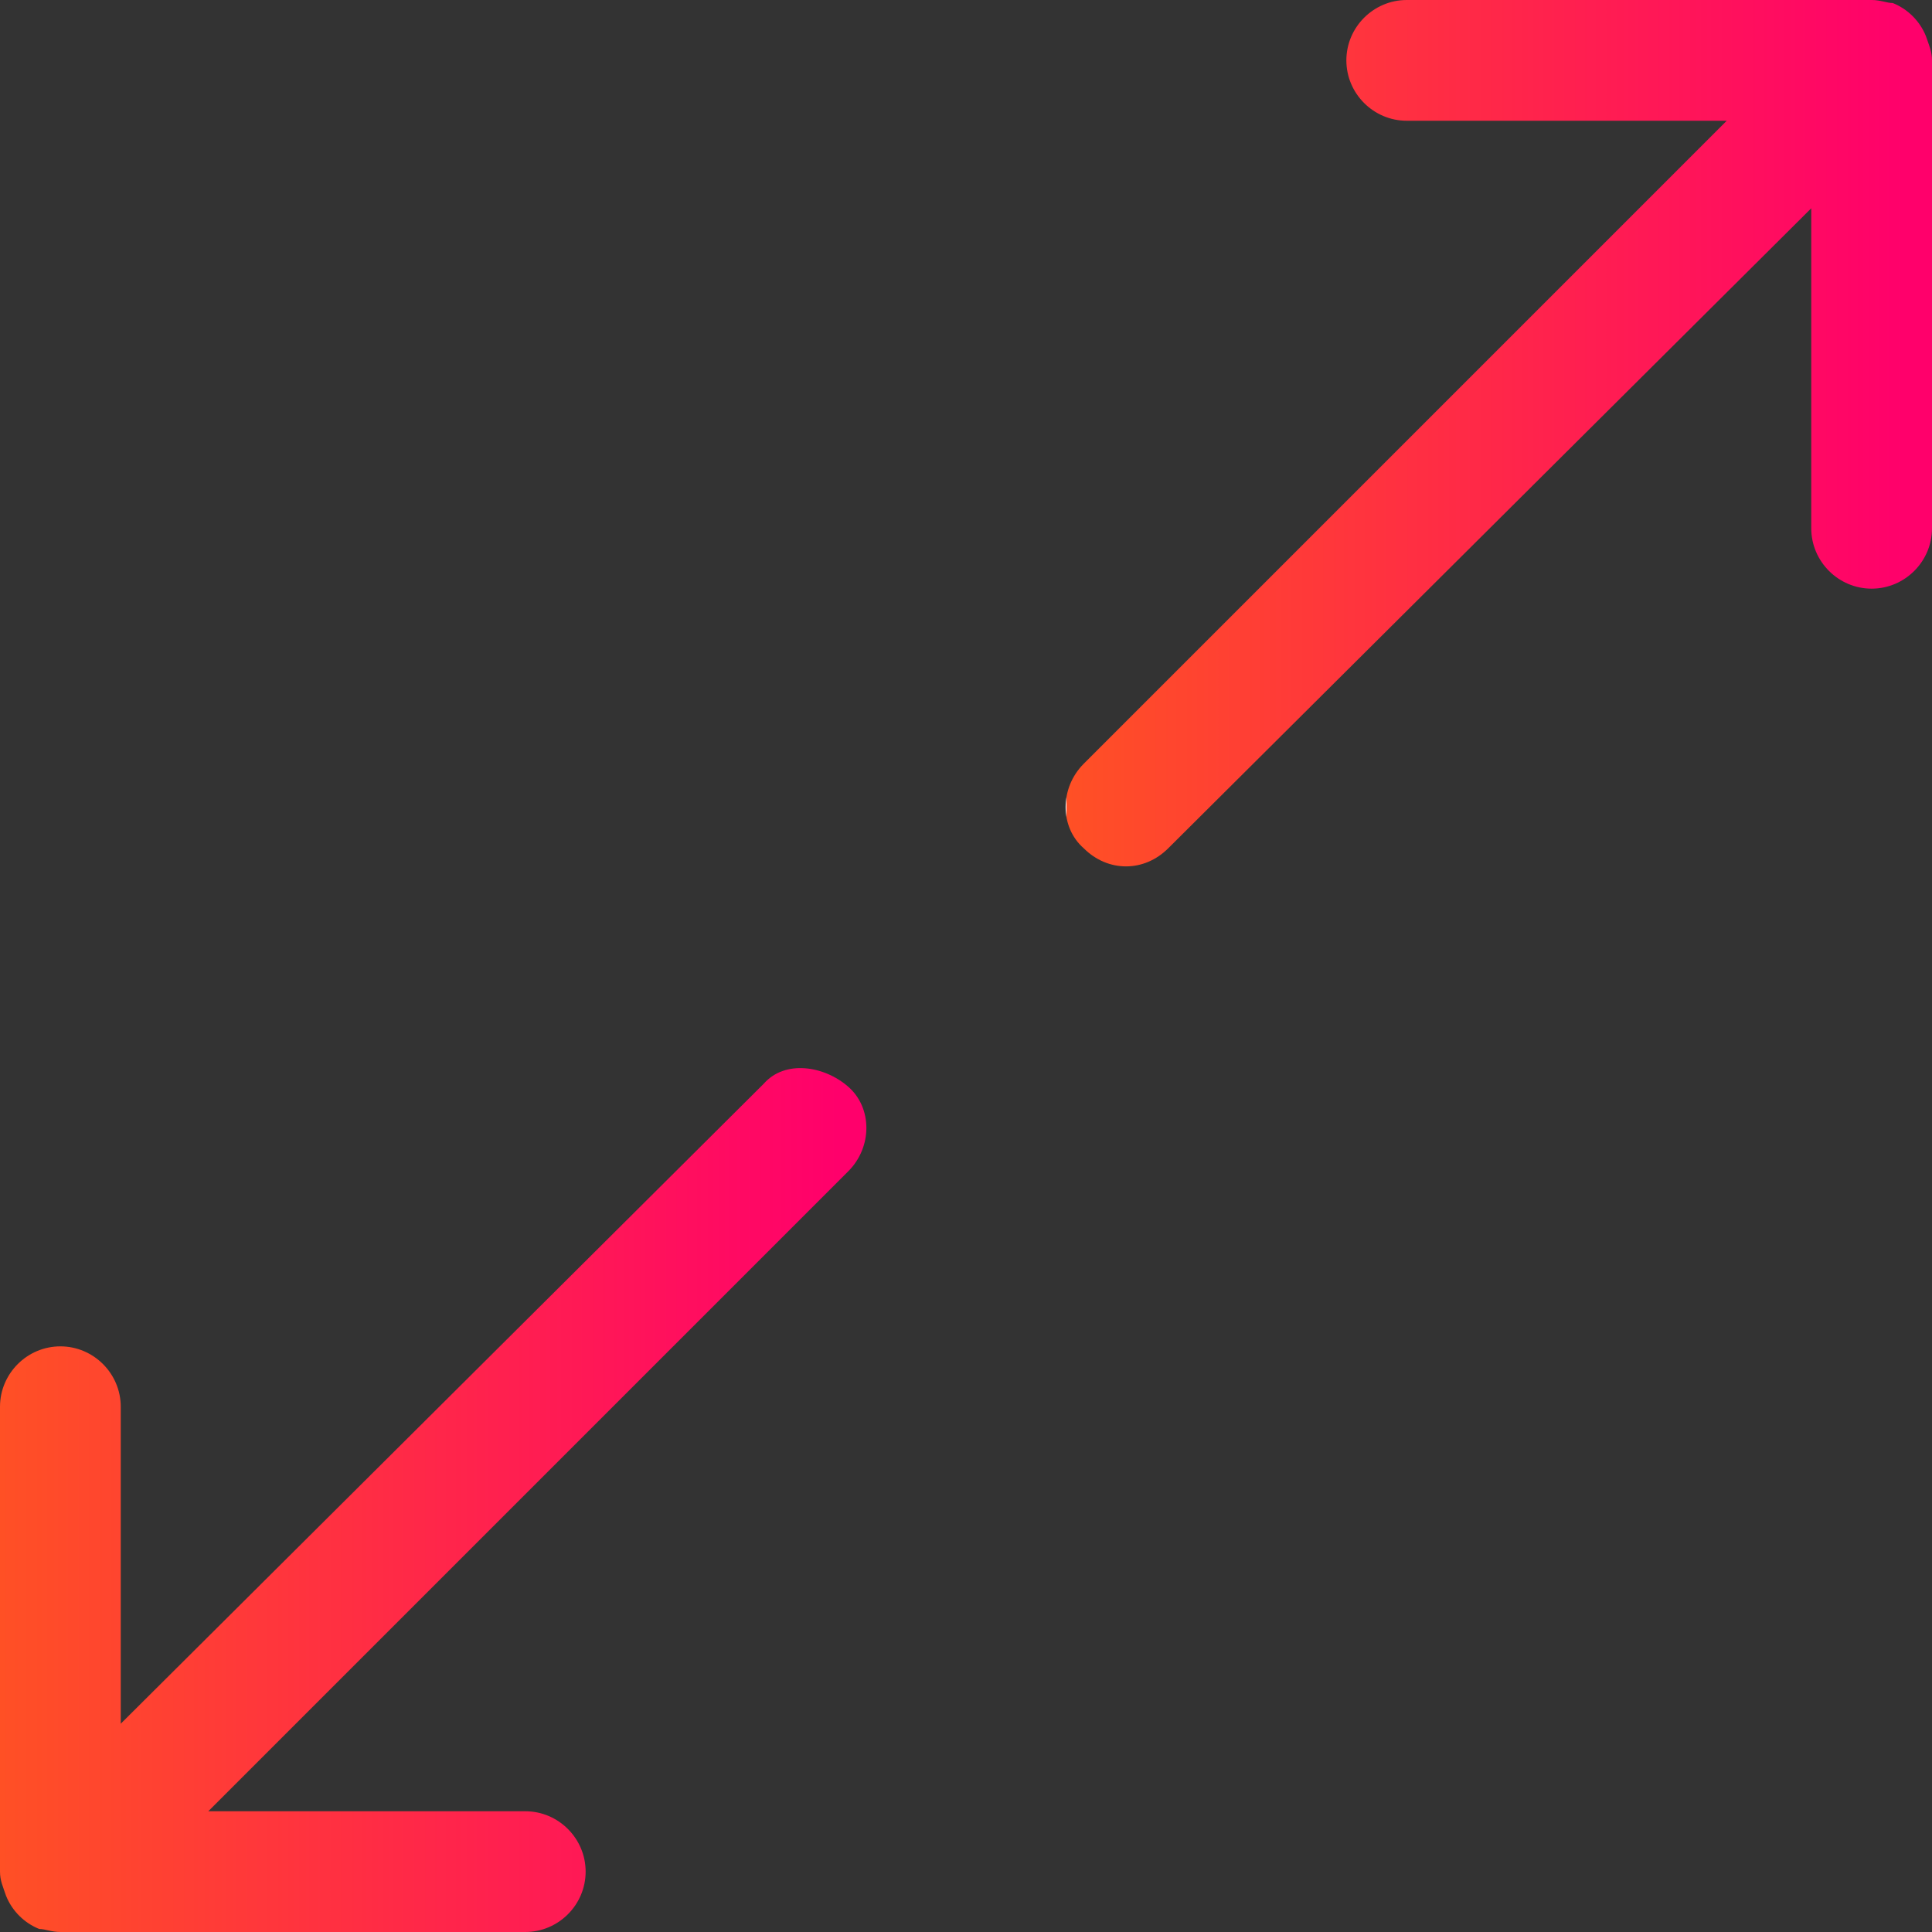
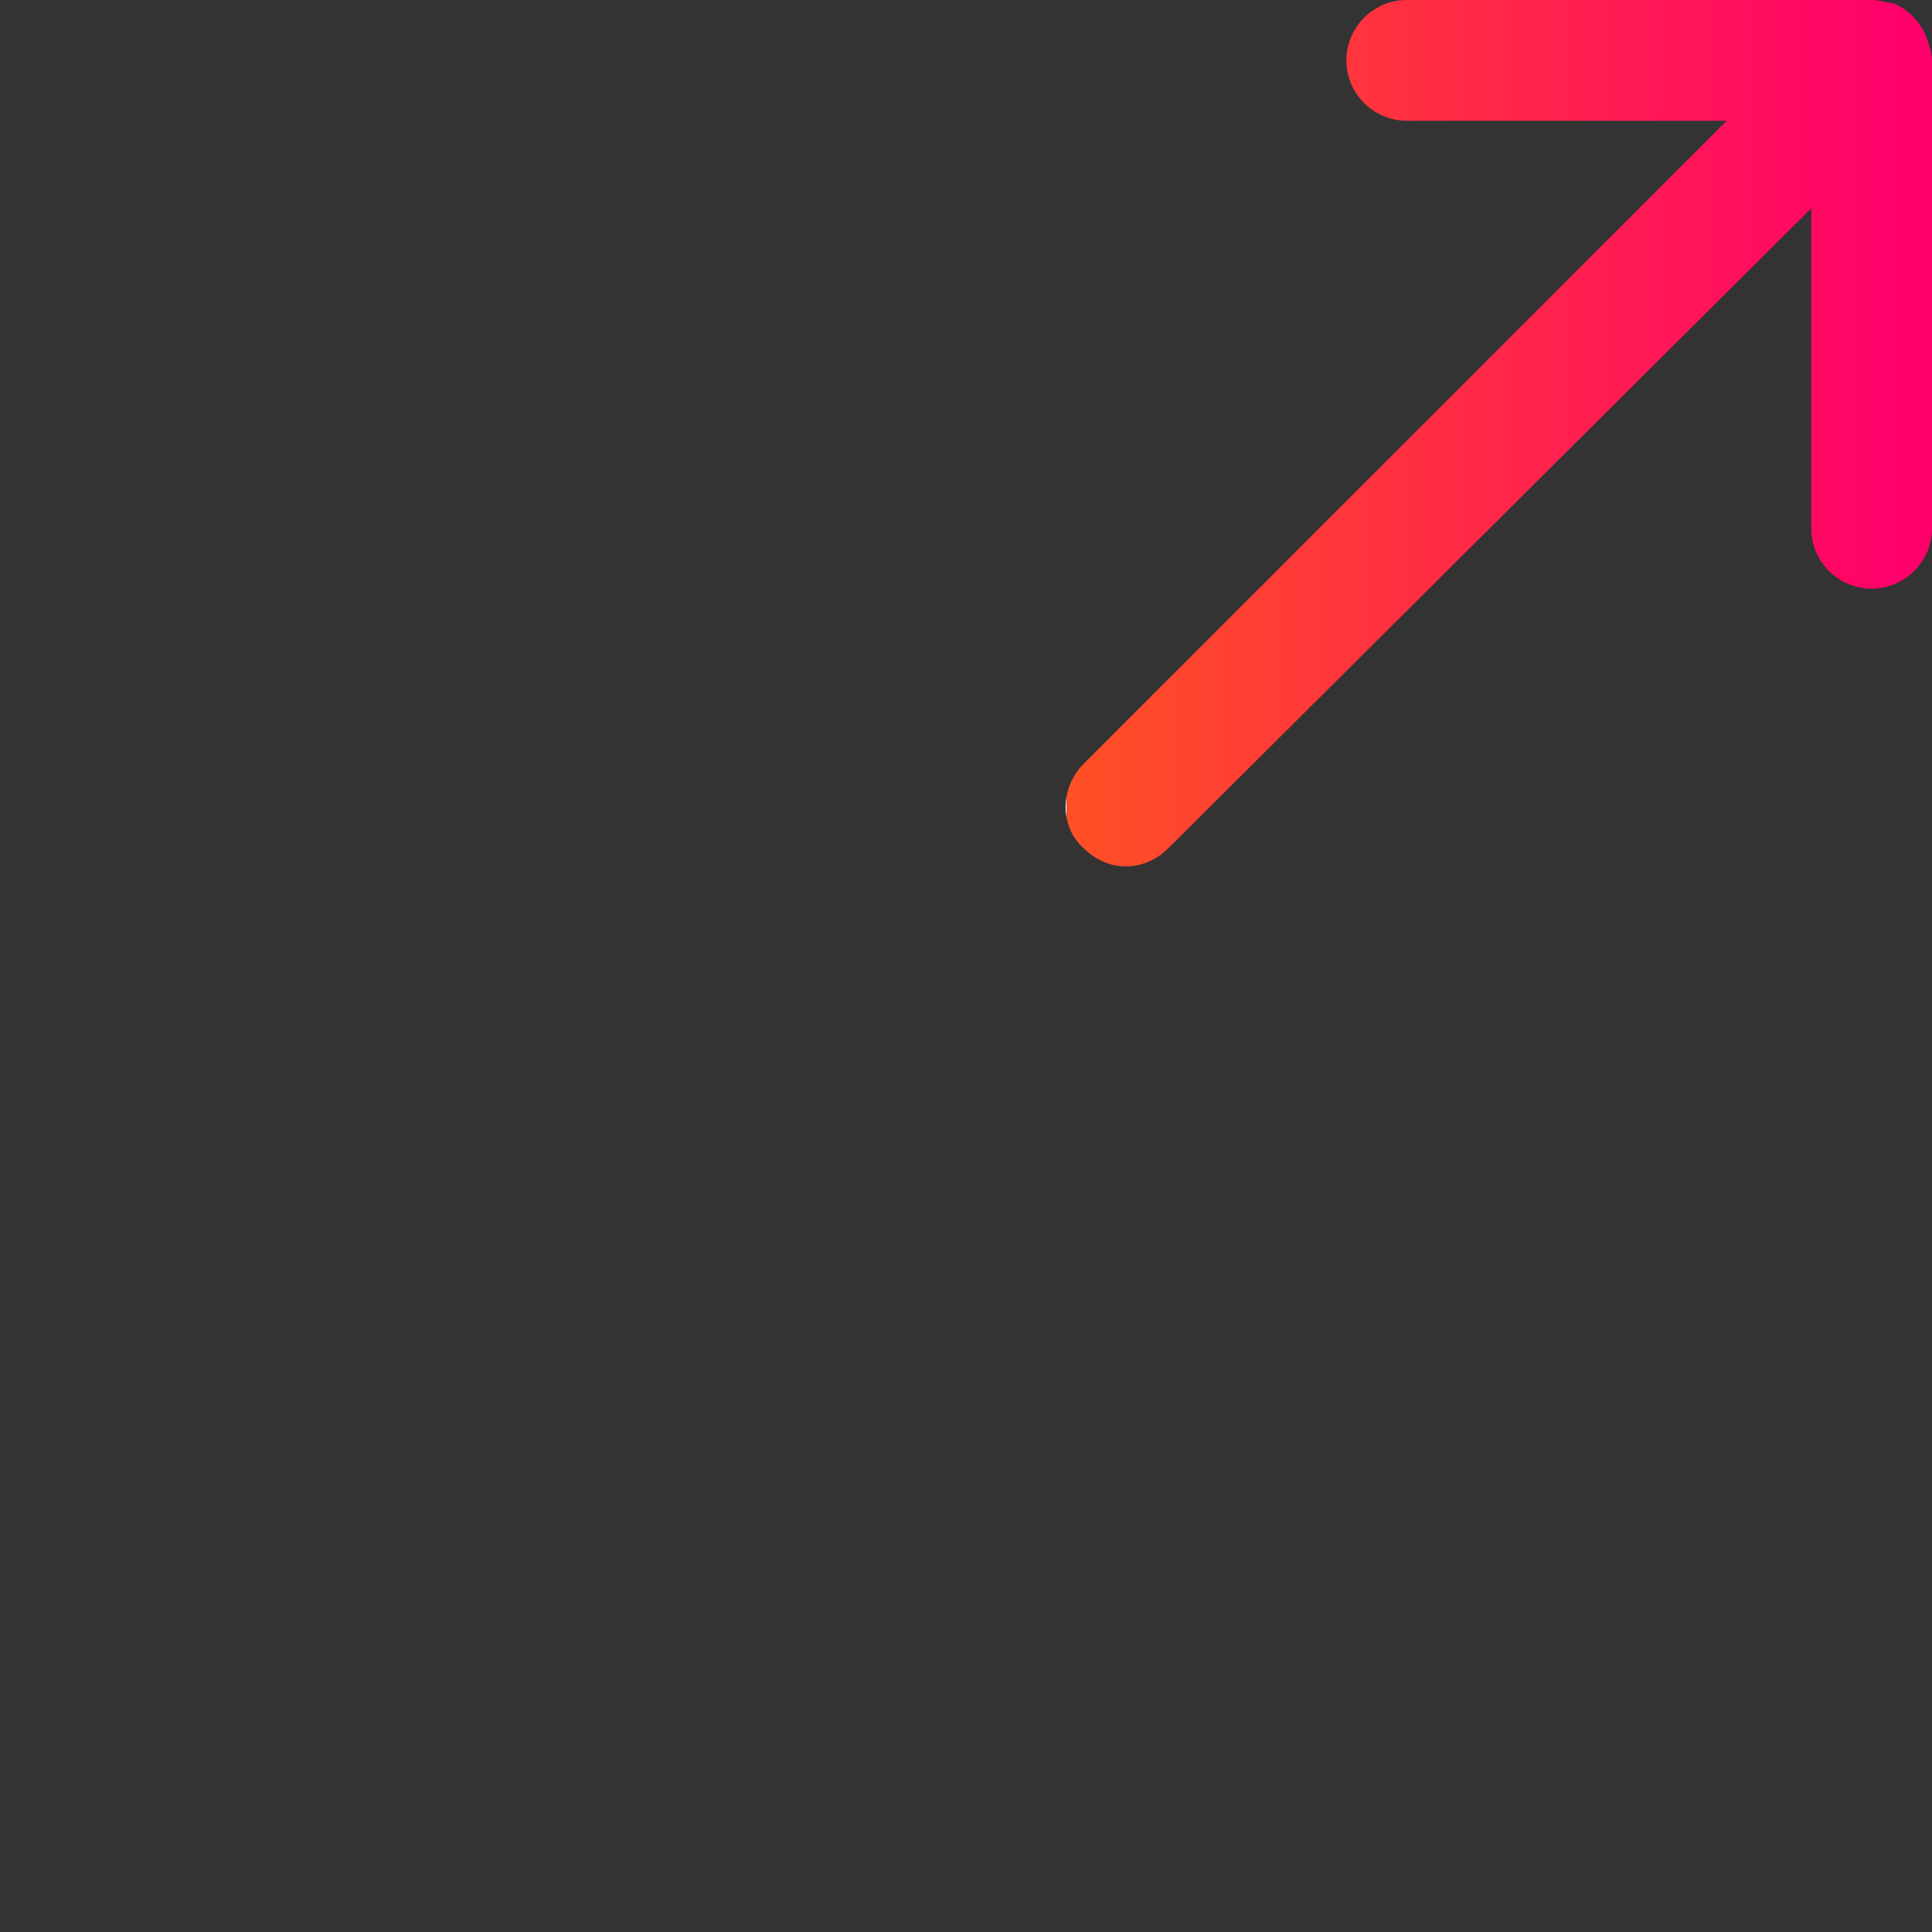
<svg xmlns="http://www.w3.org/2000/svg" version="1.1" id="Capa_1" x="0px" y="0px" viewBox="0 0 64 64" style="enable-background:new 0 0 64 64;" xml:space="preserve">
  <rect x="0" y="0" width="64" height="64" fill="#333333" stroke="none" />
  <style type="text/css">
	.st0{fill:url(#SVGID_1_);}
	.st1{fill:url(#SVGID_2_);}
</style>
  <g>
    <g>
      <linearGradient id="SVGID_1_" gradientUnits="userSpaceOnUse" x1="0" y1="49.658" x2="28.681" y2="49.658">
        <stop offset="0" style="stop-color:#FFFFFF" />
        <stop offset="0" style="stop-color:#F1F1F1" />
        <stop offset="0" style="stop-color:#FF5025" />
        <stop offset="0.969" style="stop-color:#FF006B" />
      </linearGradient>
-       <path class="st0" d="M25.3,35.9L4,57.1V46.6c0-1.1-0.9-2-2-2c-1.1,0-2,0.9-2,2V62c0,0.3,0.1,0.5,0.2,0.8c0.2,0.5,0.6,0.9,1.1,1.1    C1.5,63.9,1.7,64,2,64h15.4c1.1,0,2-0.9,2-2s-0.9-2-2-2H6.9l21.2-21.2c0.8-0.8,0.8-2.1,0-2.8S26,35.1,25.3,35.9z" />
      <linearGradient id="SVGID_2_" gradientUnits="userSpaceOnUse" x1="35.319" y1="14.342" x2="64" y2="14.342">
        <stop offset="0" style="stop-color:#FFFFFF" />
        <stop offset="0" style="stop-color:#F1F1F1" />
        <stop offset="0" style="stop-color:#FF5025" />
        <stop offset="0.969" style="stop-color:#FF006B" />
      </linearGradient>
      <path class="st1" d="M63.8,1.2c-0.2-0.5-0.6-0.9-1.1-1.1C62.5,0.1,62.3,0,62,0H46.6c-1.1,0-2,0.9-2,2s0.9,2,2,2h10.6L35.9,25.3    c-0.8,0.8-0.8,2.1,0,2.8c0.4,0.4,0.9,0.6,1.4,0.6s1-0.2,1.4-0.6L60,6.9v10.6c0,1.1,0.9,2,2,2c1.1,0,2-0.9,2-2V2    C64,1.7,63.9,1.5,63.8,1.2z" />
    </g>
  </g>
</svg>